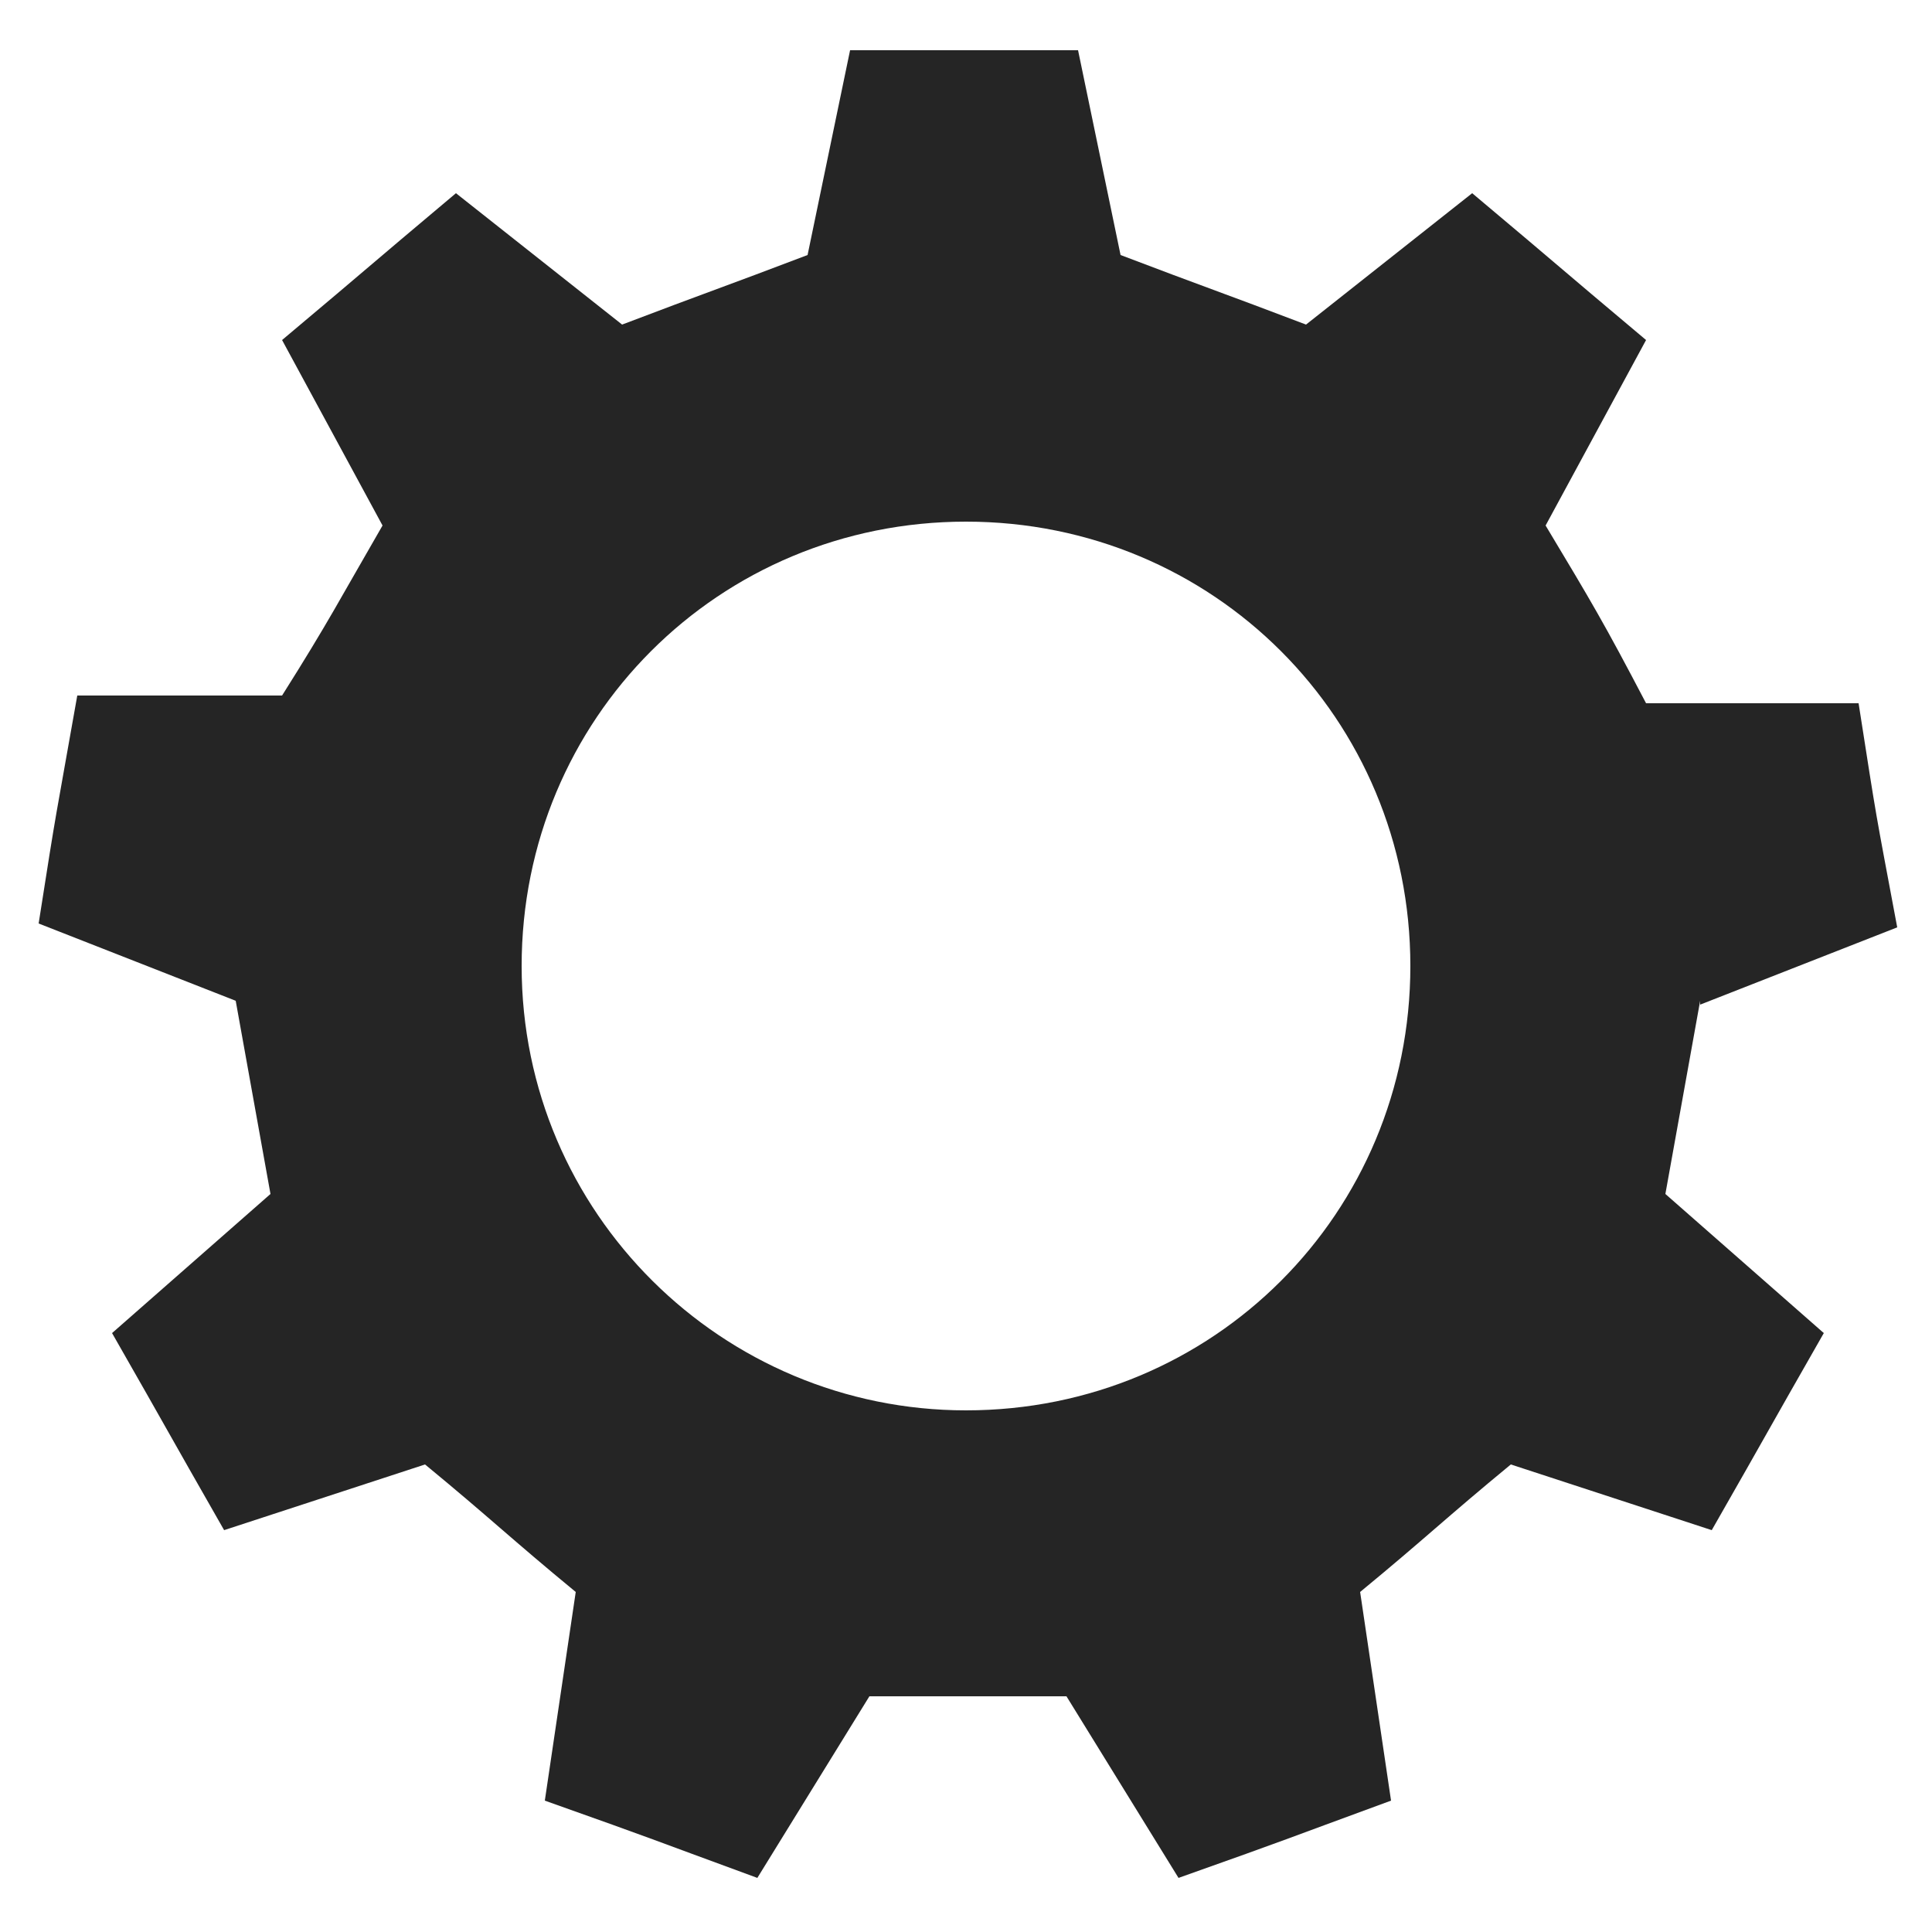
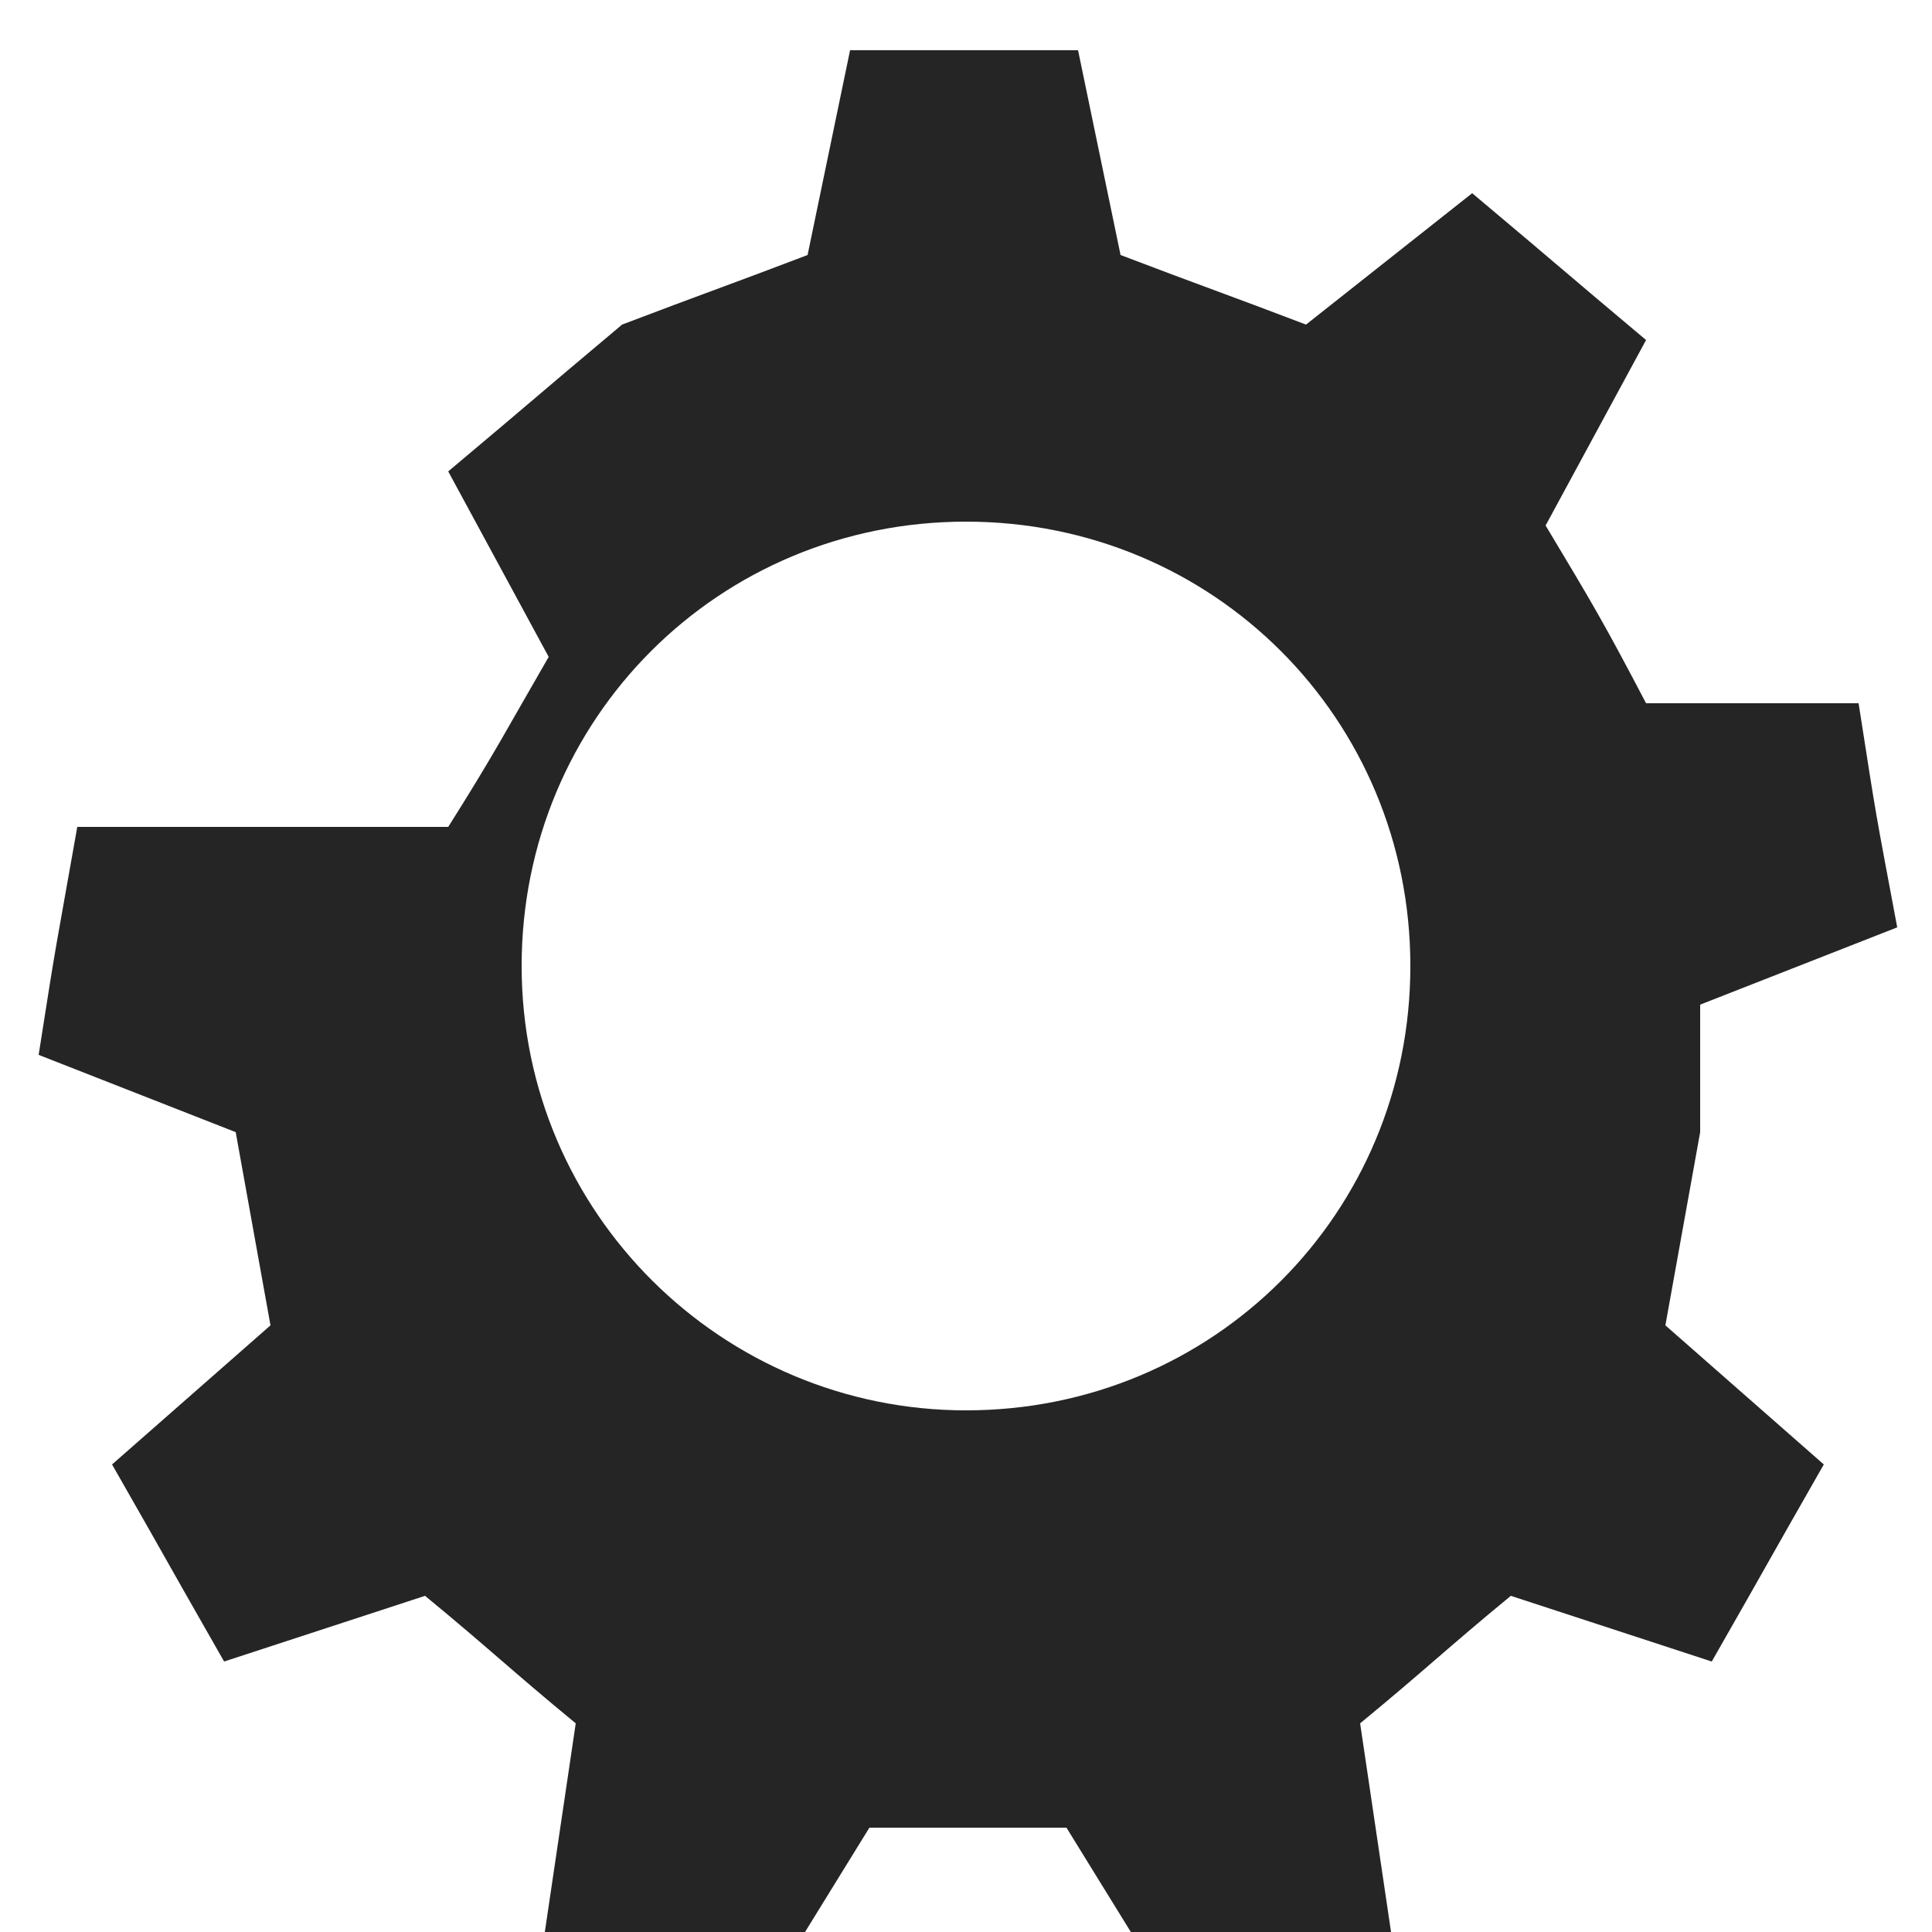
<svg xmlns="http://www.w3.org/2000/svg" id="Layer_1" version="1.1" viewBox="0 0 50 50">
  <defs>
    <style>
      .st0 {
        fill: #252525;
      }
    </style>
  </defs>
-   <path class="st0" d="M44,26l5.1-2c-.6-3.2-.5-2.6-1-5.8h-5.5c-1.1-2.1-1.4-2.6-2.6-4.6l2.6-4.8c-2.5-2.1-2-1.7-4.5-3.8l-4.3,3.4c-2.1-.8-2.7-1-4.8-1.8l-1.1-5.3h-5.9l-1.1,5.3c-2.1.8-2.7,1-4.8,1.8l-4.3-3.4c-2.5,2.1-2,1.7-4.5,3.8l2.6,4.8c-1.1,1.9-1.4,2.5-2.6,4.4H2c-.6,3.4-.5,2.7-1,5.9l5.1,2c.4,2.2.5,2.8.9,5l-4.1,3.6c1.6,2.8,1.3,2.3,2.9,5.1l5.2-1.7c1.7,1.4,2.2,1.9,3.9,3.3l-.8,5.4c3.1,1.1,2.5.9,5.5,2l2.9-4.7h5.1l2.9,4.7c3.1-1.1,2.5-.9,5.5-2l-.8-5.4c1.7-1.4,2.2-1.9,3.9-3.3l5.2,1.7c1.6-2.8,1.3-2.3,2.9-5.1l-4.1-3.6c.4-2.2.5-2.8.9-5ZM25,36.5c-6.3,0-11.5-5.1-11.5-11.5s5.1-11.5,11.5-11.5,11.5,5.1,11.5,11.5-5.1,11.5-11.5,11.5Z" />
+   <path class="st0" d="M44,26l5.1-2c-.6-3.2-.5-2.6-1-5.8h-5.5c-1.1-2.1-1.4-2.6-2.6-4.6l2.6-4.8c-2.5-2.1-2-1.7-4.5-3.8l-4.3,3.4c-2.1-.8-2.7-1-4.8-1.8l-1.1-5.3h-5.9l-1.1,5.3c-2.1.8-2.7,1-4.8,1.8c-2.5,2.1-2,1.7-4.5,3.8l2.6,4.8c-1.1,1.9-1.4,2.5-2.6,4.4H2c-.6,3.4-.5,2.7-1,5.9l5.1,2c.4,2.2.5,2.8.9,5l-4.1,3.6c1.6,2.8,1.3,2.3,2.9,5.1l5.2-1.7c1.7,1.4,2.2,1.9,3.9,3.3l-.8,5.4c3.1,1.1,2.5.9,5.5,2l2.9-4.7h5.1l2.9,4.7c3.1-1.1,2.5-.9,5.5-2l-.8-5.4c1.7-1.4,2.2-1.9,3.9-3.3l5.2,1.7c1.6-2.8,1.3-2.3,2.9-5.1l-4.1-3.6c.4-2.2.5-2.8.9-5ZM25,36.5c-6.3,0-11.5-5.1-11.5-11.5s5.1-11.5,11.5-11.5,11.5,5.1,11.5,11.5-5.1,11.5-11.5,11.5Z" />
</svg>